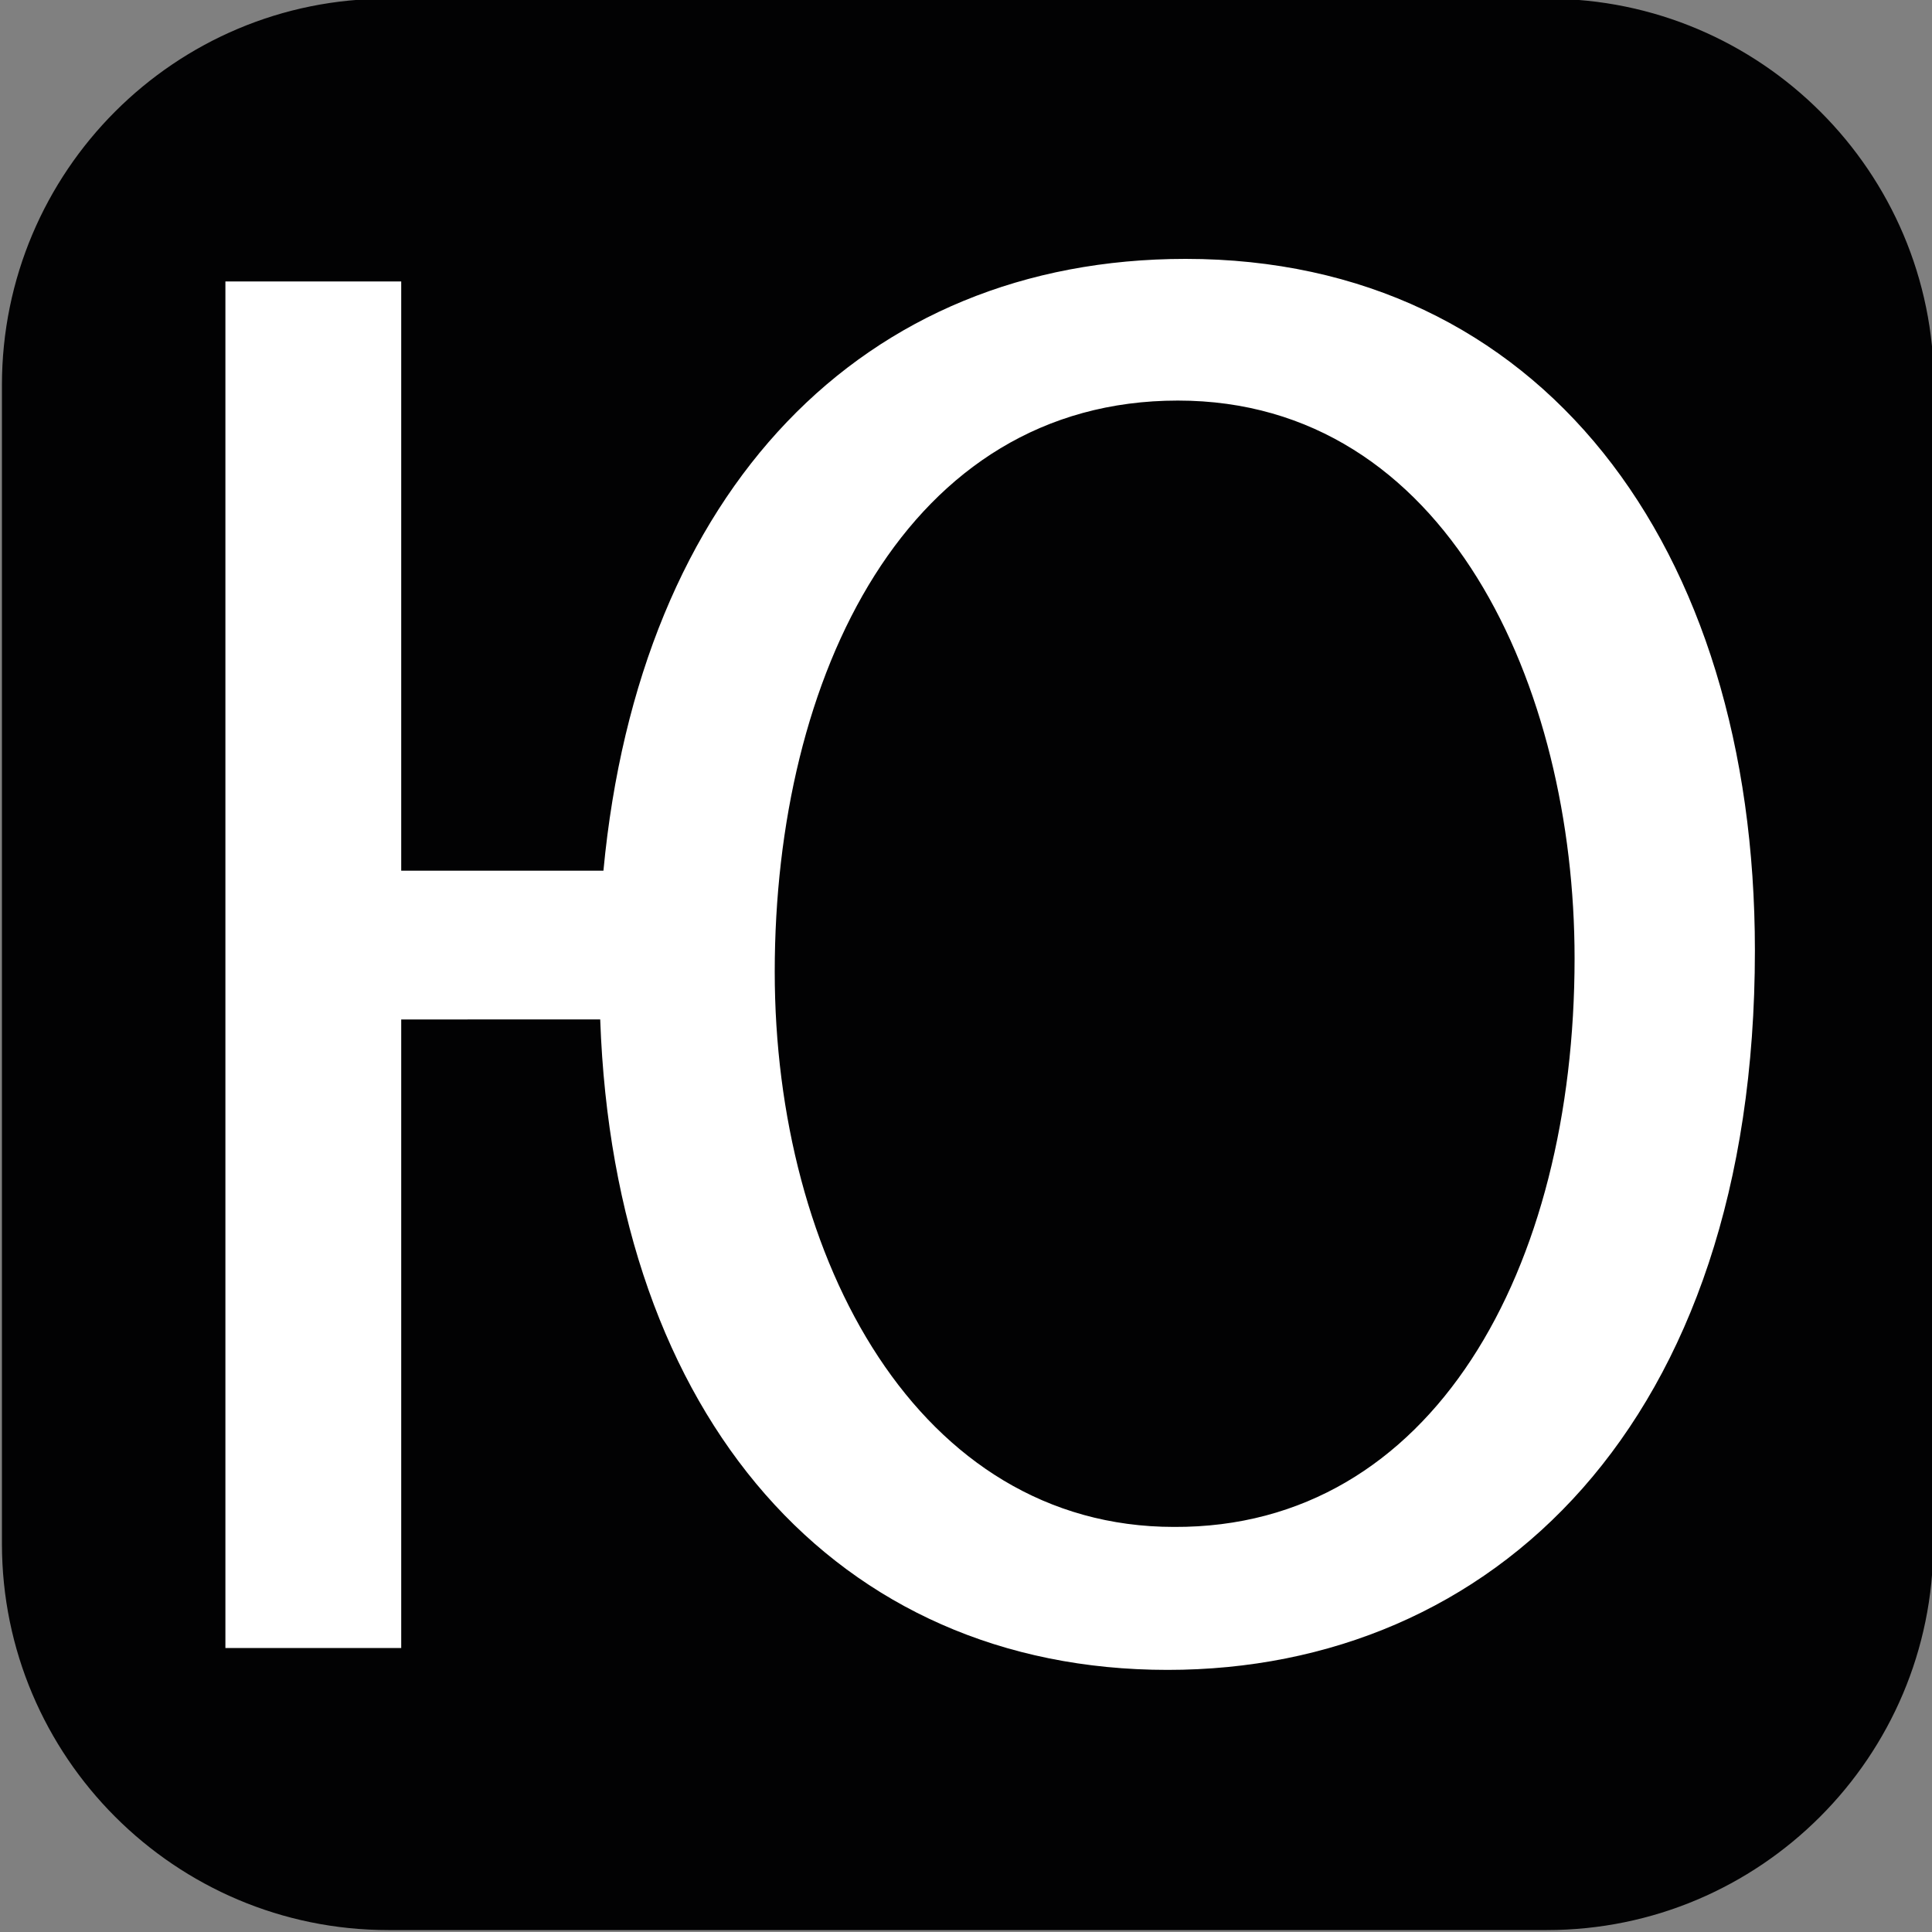
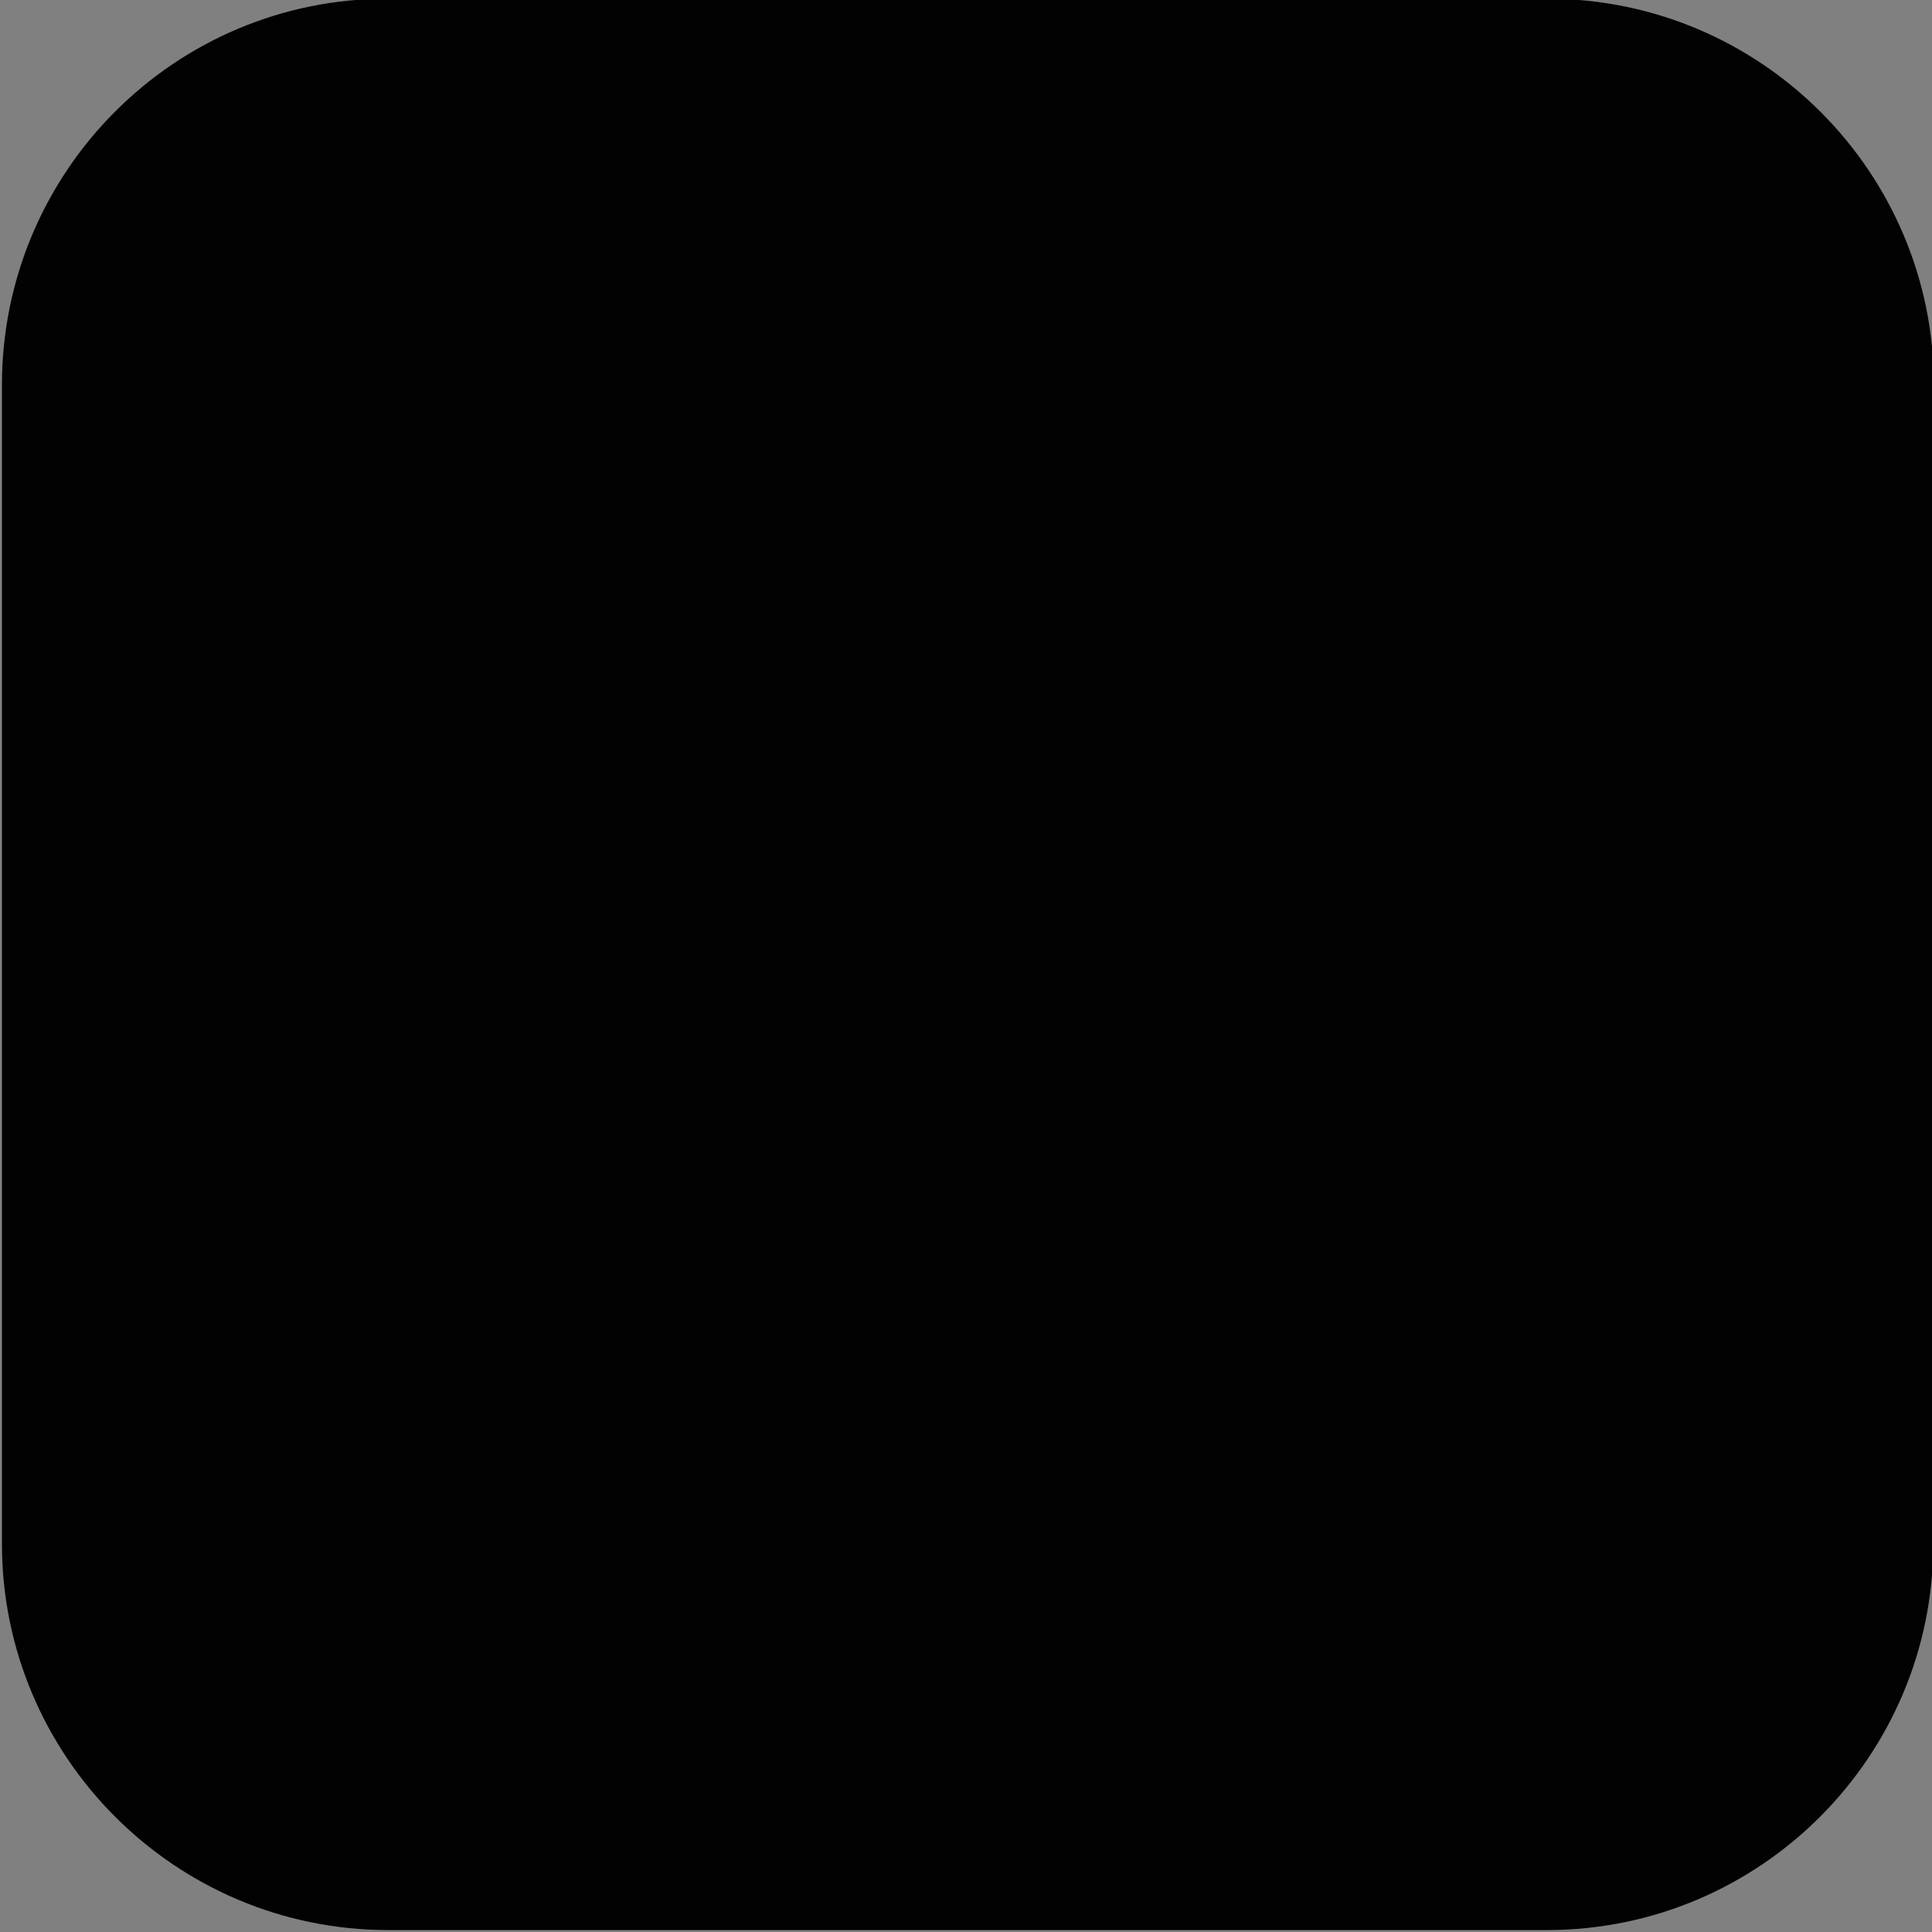
<svg xmlns="http://www.w3.org/2000/svg" version="1.1" id="Слой_1" x="0px" y="0px" viewBox="0 0 300 300" enable-background="new 0 0 300 300" xml:space="preserve">
  <rect x="0" y="0" width="300" height="300" fill="#808080" stroke="none" />
  <path fill-rule="evenodd" clip-rule="evenodd" fill="#020203" d="M300.3,59.8c0-33.1-26.9-60-60-60h-180c-33.1-0.1-60,26.8-60,60  v179.9c0,33.1,26.9,60,60,60h179.9c33.1,0,60-26.9,60-60L300.3,59.8L300.3,59.8z" />
  <g>
    <g>
-       <path fill="#FFFFFF" d="M62.3,43.7v91.5h31.4c5.6-59.2,40.3-95,90.4-95c55,0,88.4,44.4,88.4,107.4c0,73.7-40.9,111.7-91.2,111.7    c-51.3,0-85.9-39-88.1-101H62.3v97.6H35V43.7H62.3z M244.5,148.8c0-42.1-19.8-86.6-61.6-86.6c-42.1,0-62.6,42.8-62.6,88.7    c0,44.6,22.3,86.2,62,86.2C222.5,237.3,244.5,197,244.5,148.8z" />
-     </g>
+       </g>
  </g>
</svg>